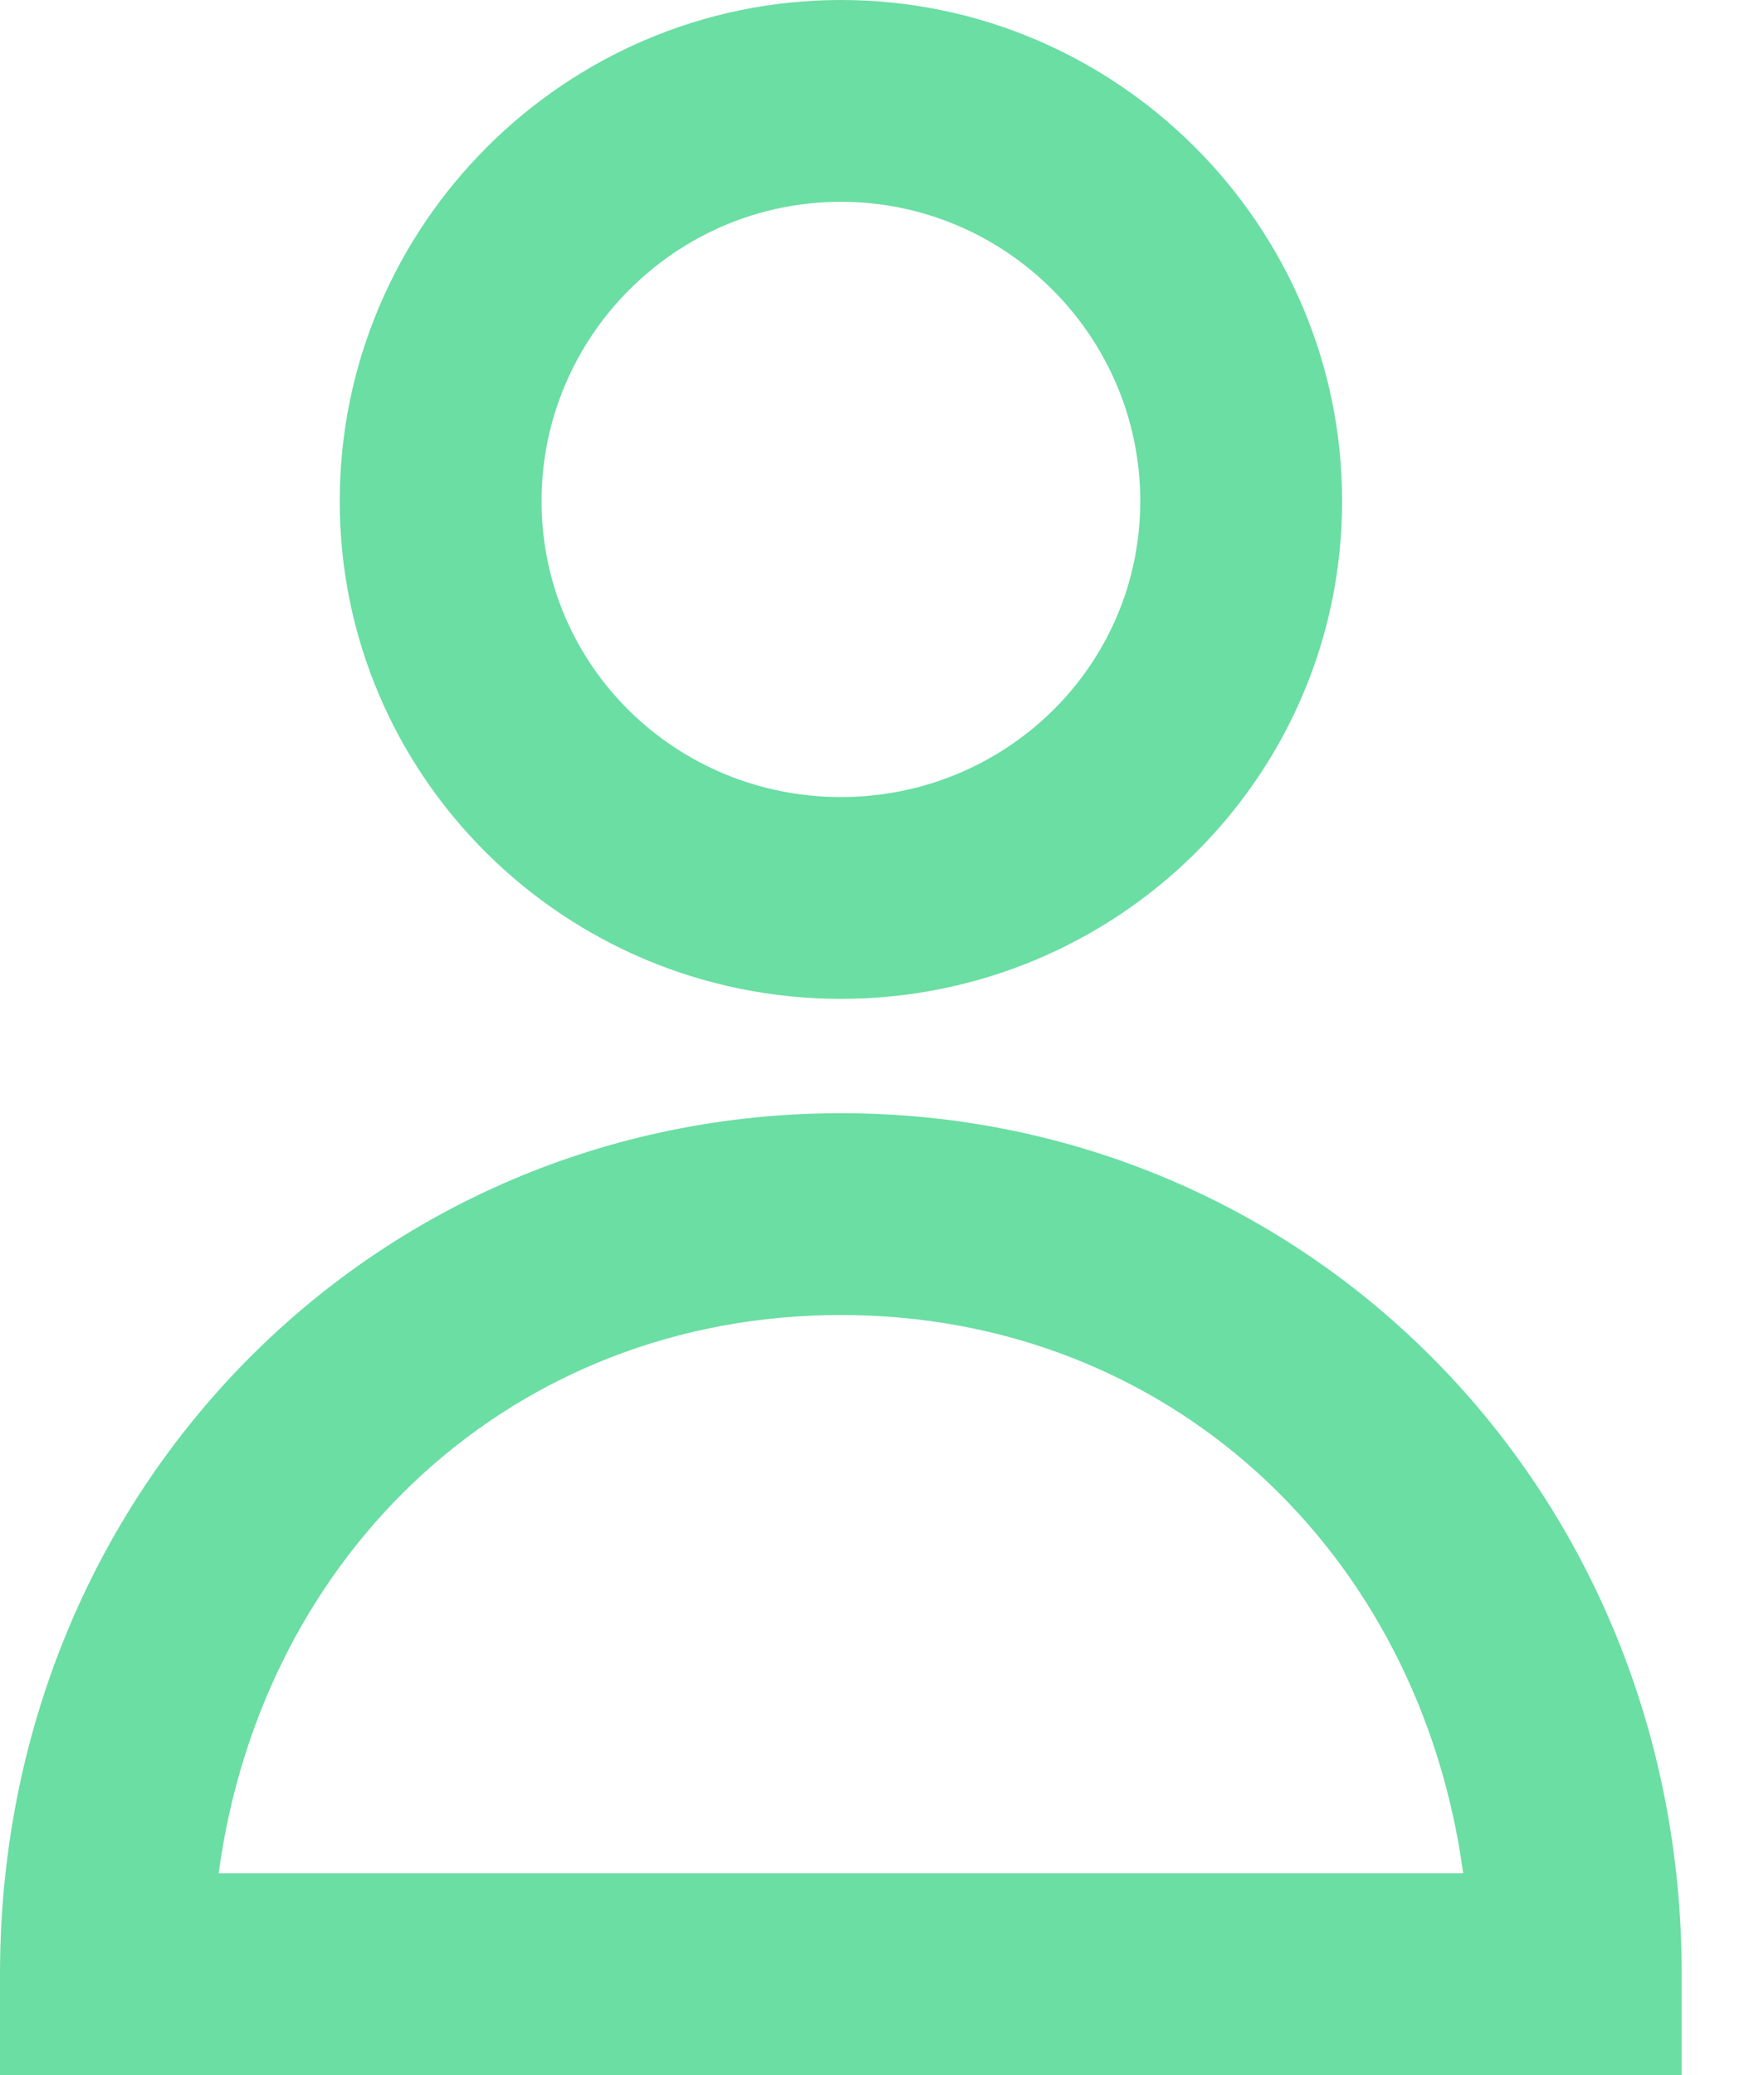
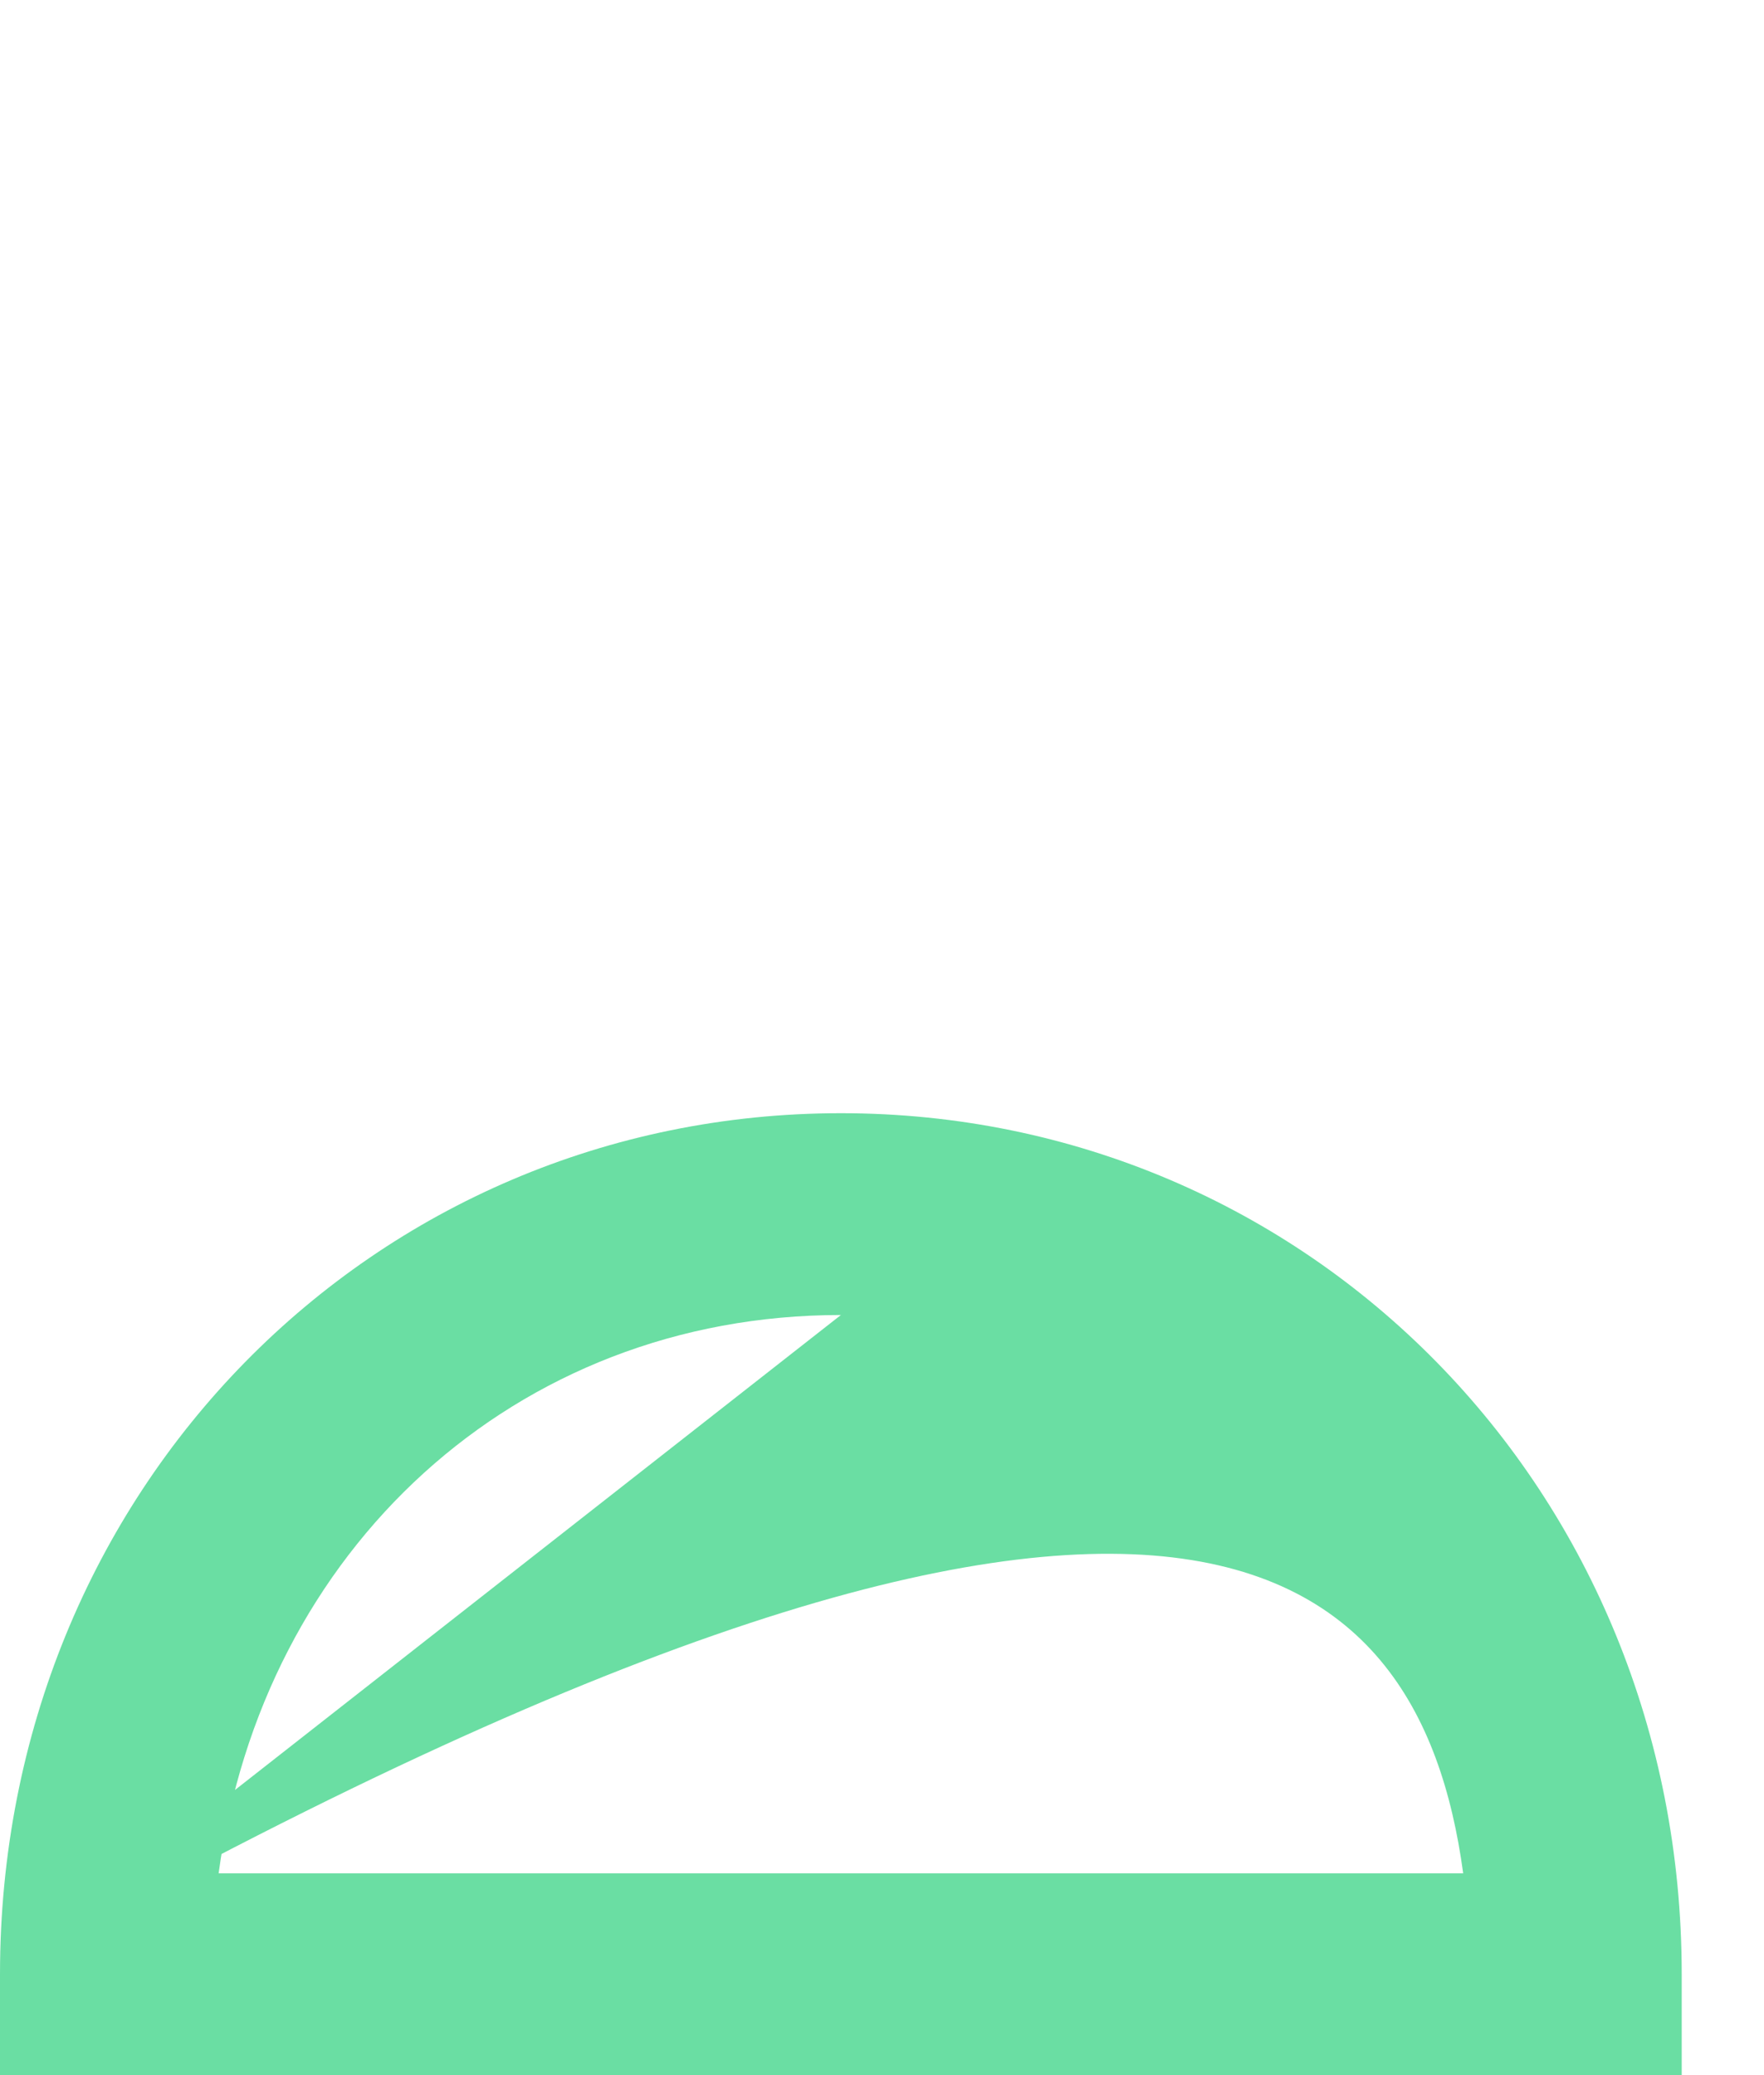
<svg xmlns="http://www.w3.org/2000/svg" width="17" height="20" viewBox="0 0 17 20" fill="none">
-   <path d="M12.934 4.83C12.934 2.172 10.762 0 8.104 0C5.446 0 3.274 2.172 3.274 4.83C3.274 7.488 5.446 9.627 8.104 9.627C10.762 9.627 12.934 7.488 12.934 4.83ZM5.219 4.83C5.219 3.241 6.515 1.945 8.104 1.945C9.692 1.945 10.989 3.241 10.989 4.83C10.989 6.418 9.692 7.682 8.104 7.682C6.515 7.682 5.219 6.418 5.219 4.83Z" fill="#6ADEA3" />
-   <path d="M0 19.027V20H16.207V19.027C16.207 14.36 12.609 10.729 8.104 10.729C3.598 10.729 0 14.36 0 19.027ZM8.104 12.674C11.248 12.674 13.679 14.943 14.101 18.055H2.107C2.528 14.943 4.959 12.674 8.104 12.674Z" fill="#6ADEA3" />
+   <path d="M0 19.027V20H16.207V19.027C16.207 14.36 12.609 10.729 8.104 10.729C3.598 10.729 0 14.36 0 19.027ZC11.248 12.674 13.679 14.943 14.101 18.055H2.107C2.528 14.943 4.959 12.674 8.104 12.674Z" fill="#6ADEA3" />
</svg>